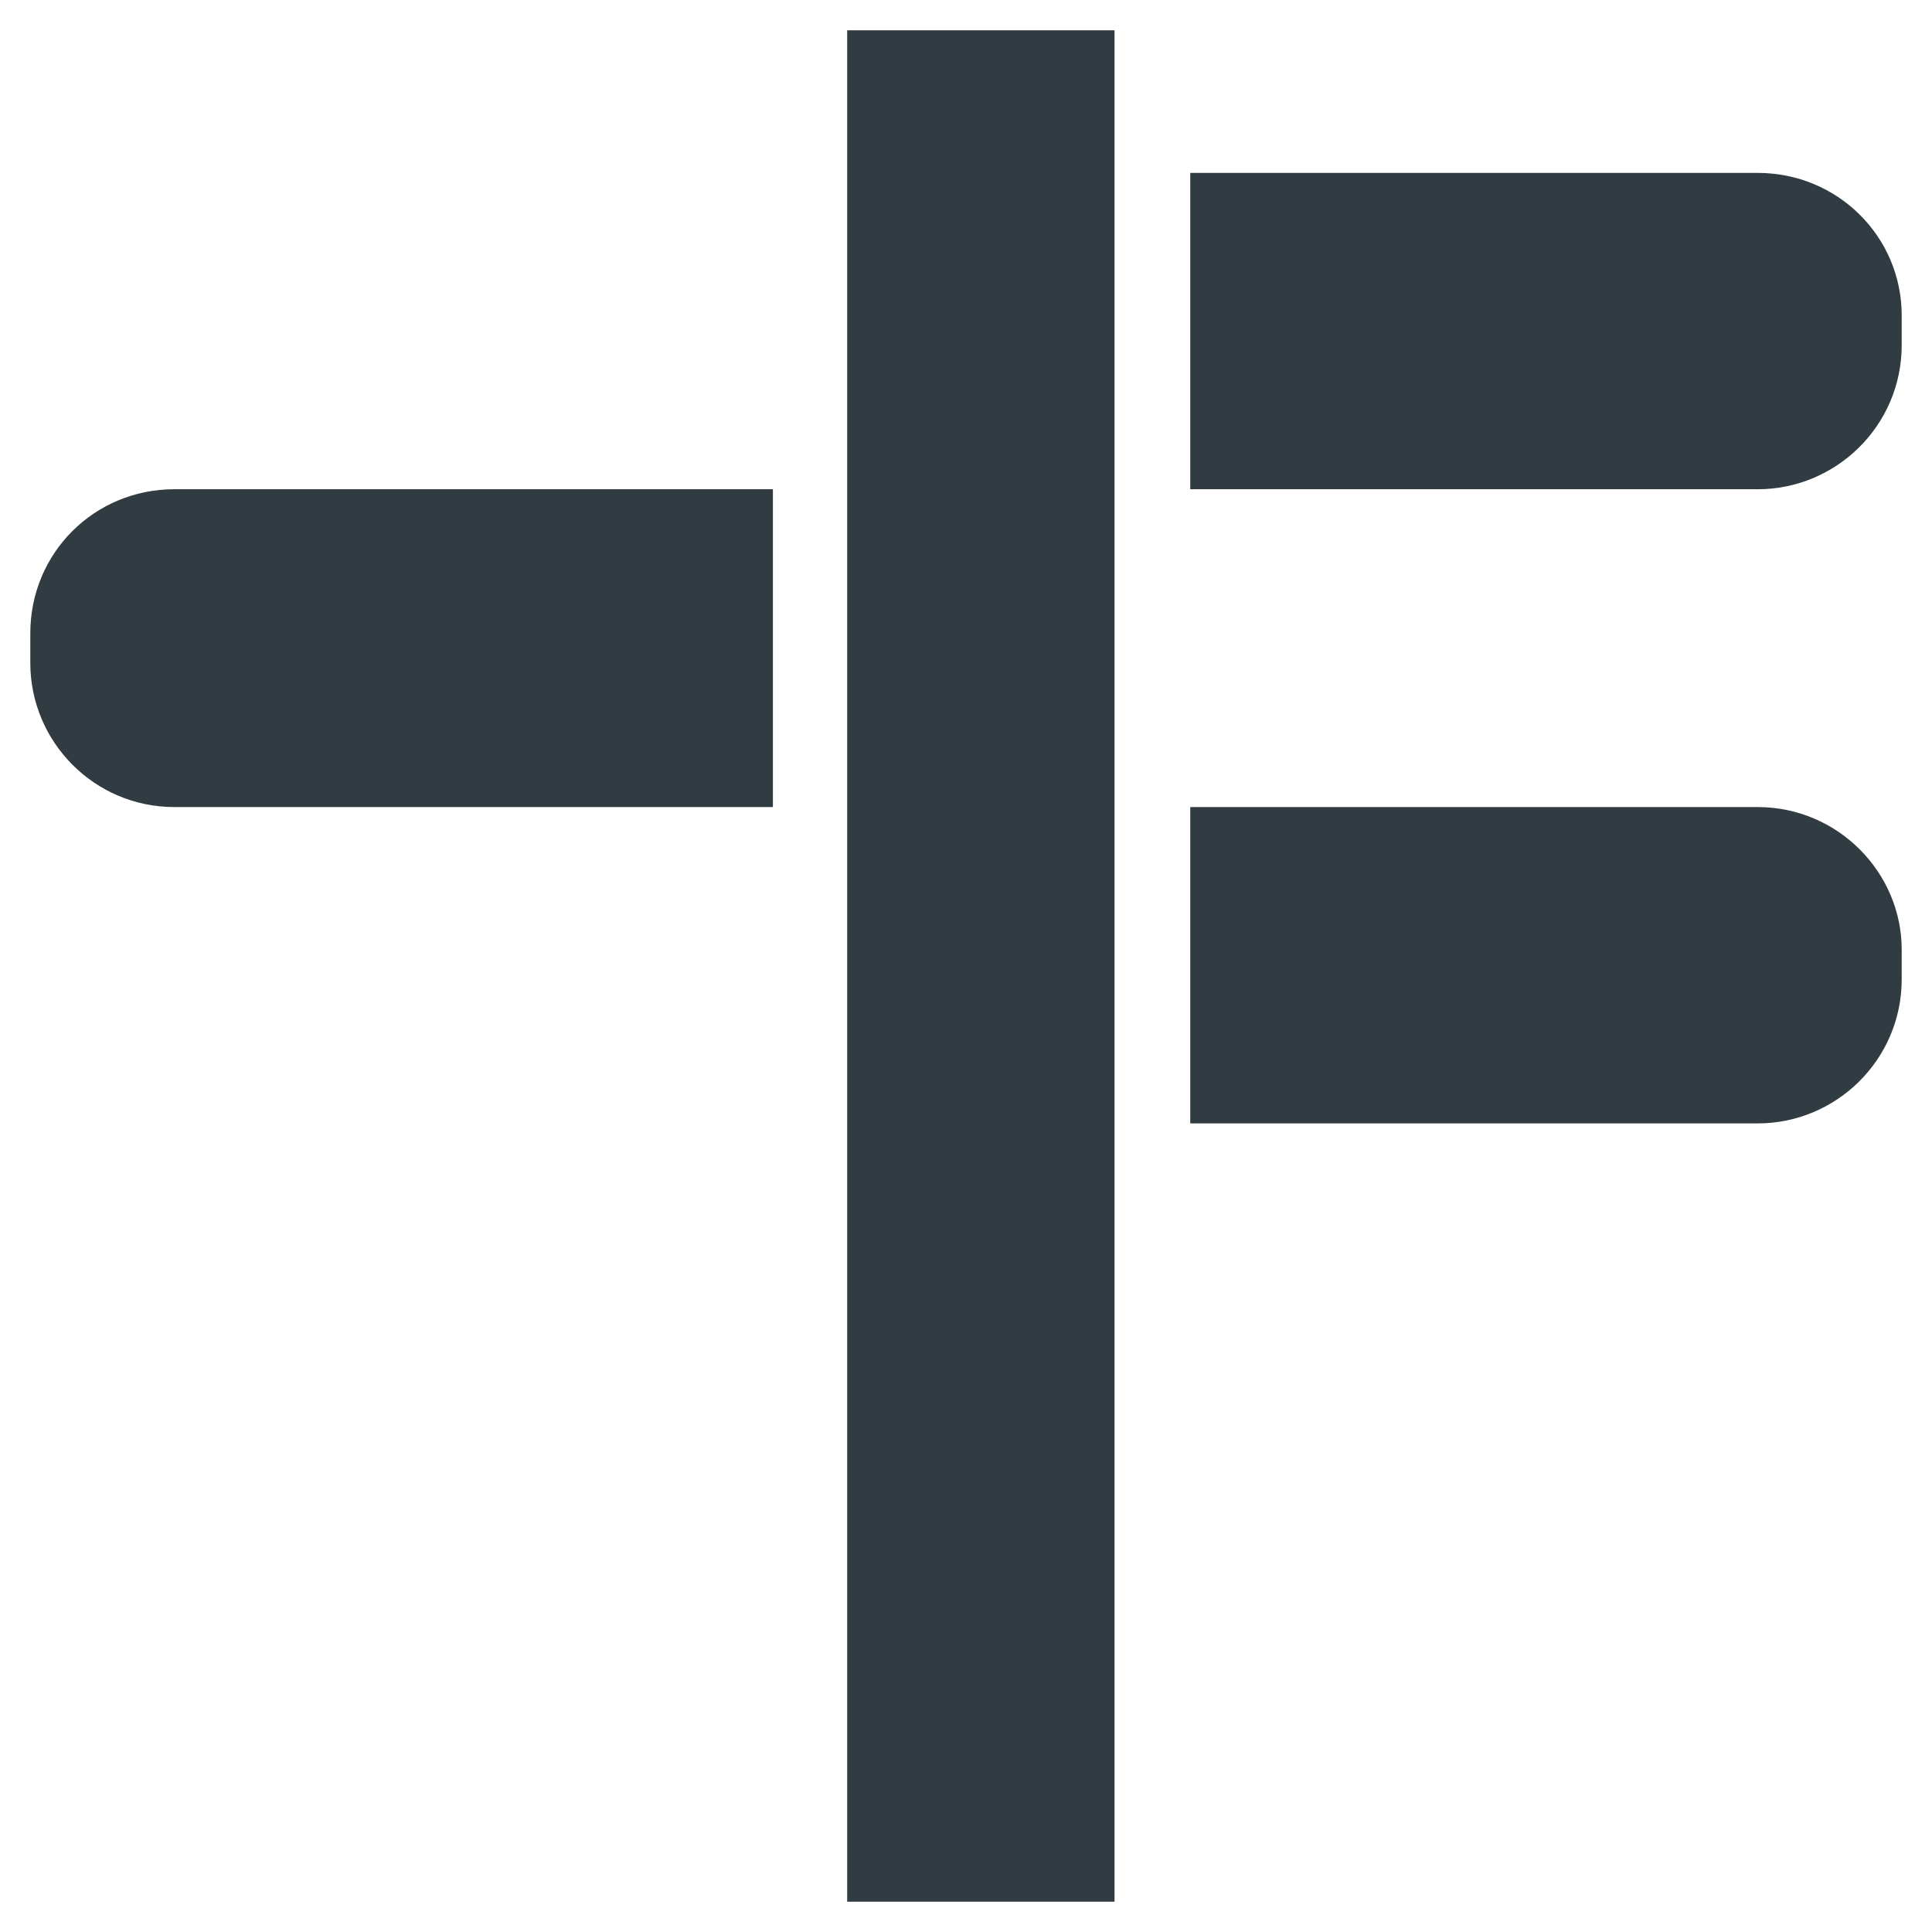
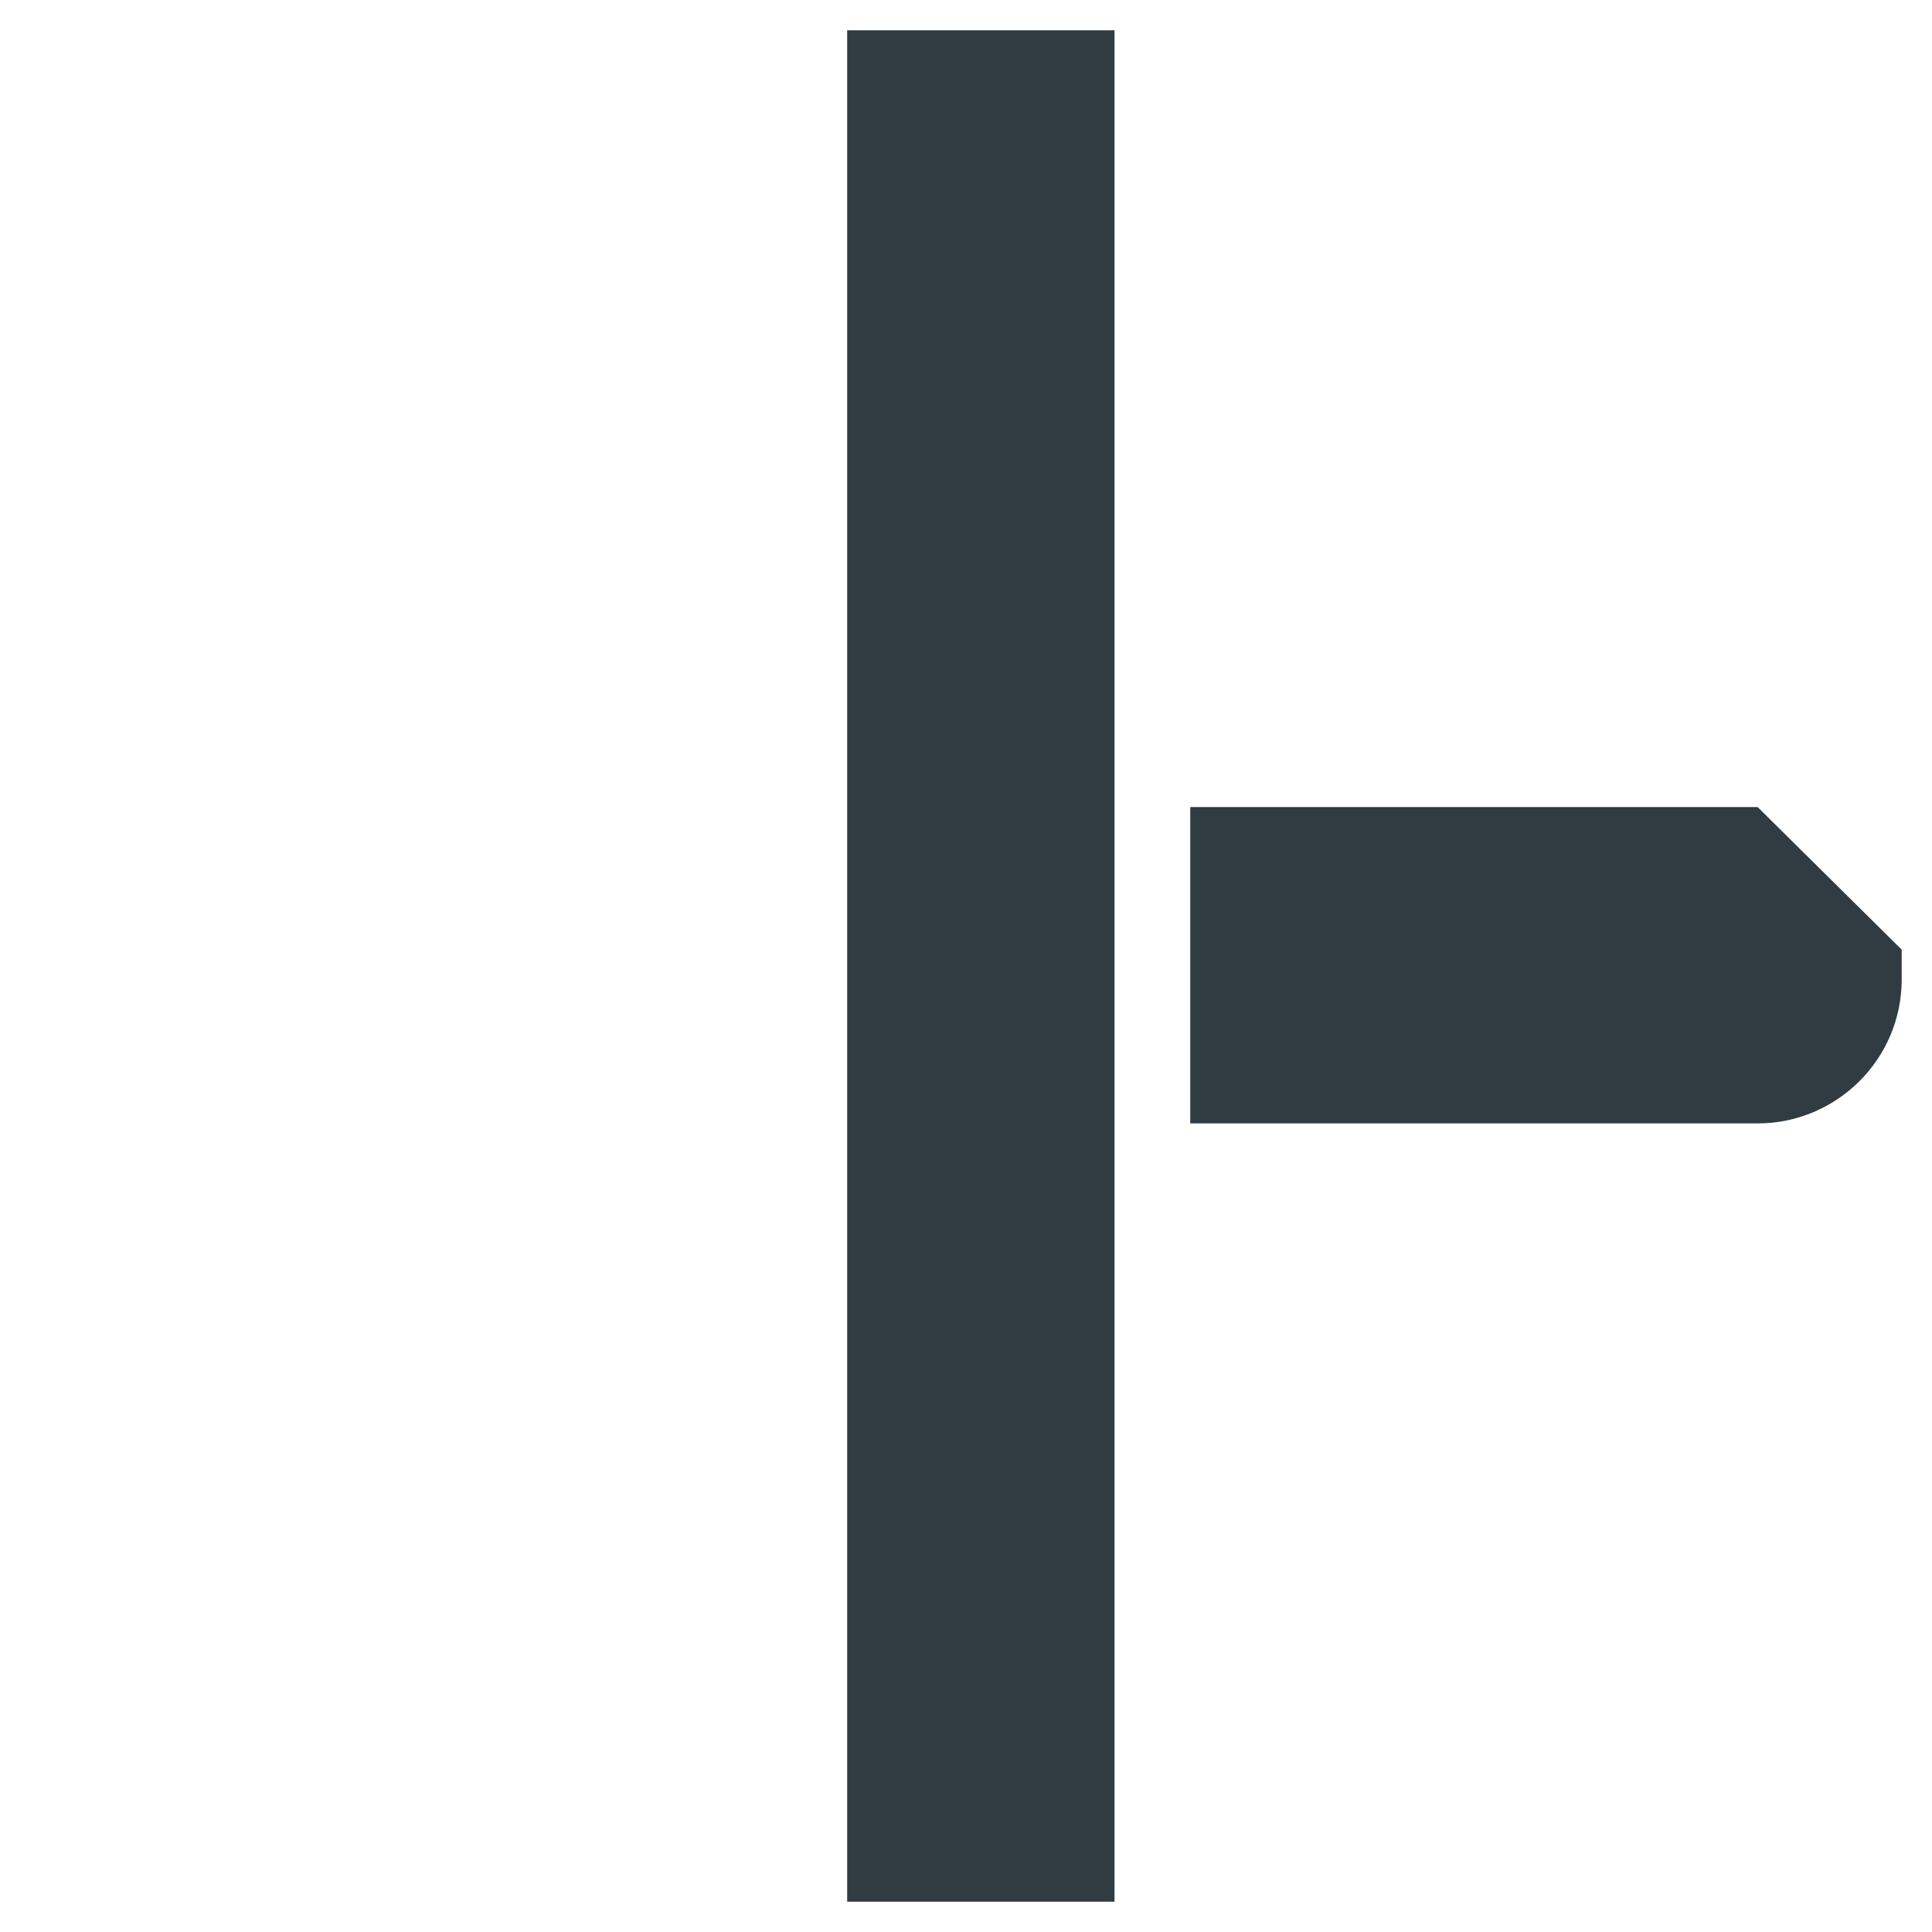
<svg xmlns="http://www.w3.org/2000/svg" width="800px" height="800px" version="1.1" viewBox="144 144 512 512">
  <g fill="#303c42">
    <path d="m368.51 152.03h70.848v495.94h-70.848z" />
-     <path d="m609.79 357.88h-150.36v83.836h150.36c20.859 0 38.18-16.926 38.18-38.18v-7.871c0-20.465-16.926-37.785-38.18-37.785z" />
-     <path d="m609.79 189.82h-150.36v83.836h150.36c20.859 0 38.18-16.926 38.18-38.18v-7.871c0-20.859-16.926-37.785-38.18-37.785z" />
-     <path d="m152.03 311.83v7.871c0 20.859 16.926 38.18 38.18 38.18h158.62v-84.23h-158.62c-21.258 0-38.18 16.926-38.18 38.18z" />
+     <path d="m609.79 357.88h-150.36v83.836h150.36c20.859 0 38.18-16.926 38.18-38.18v-7.871z" />
  </g>
</svg>